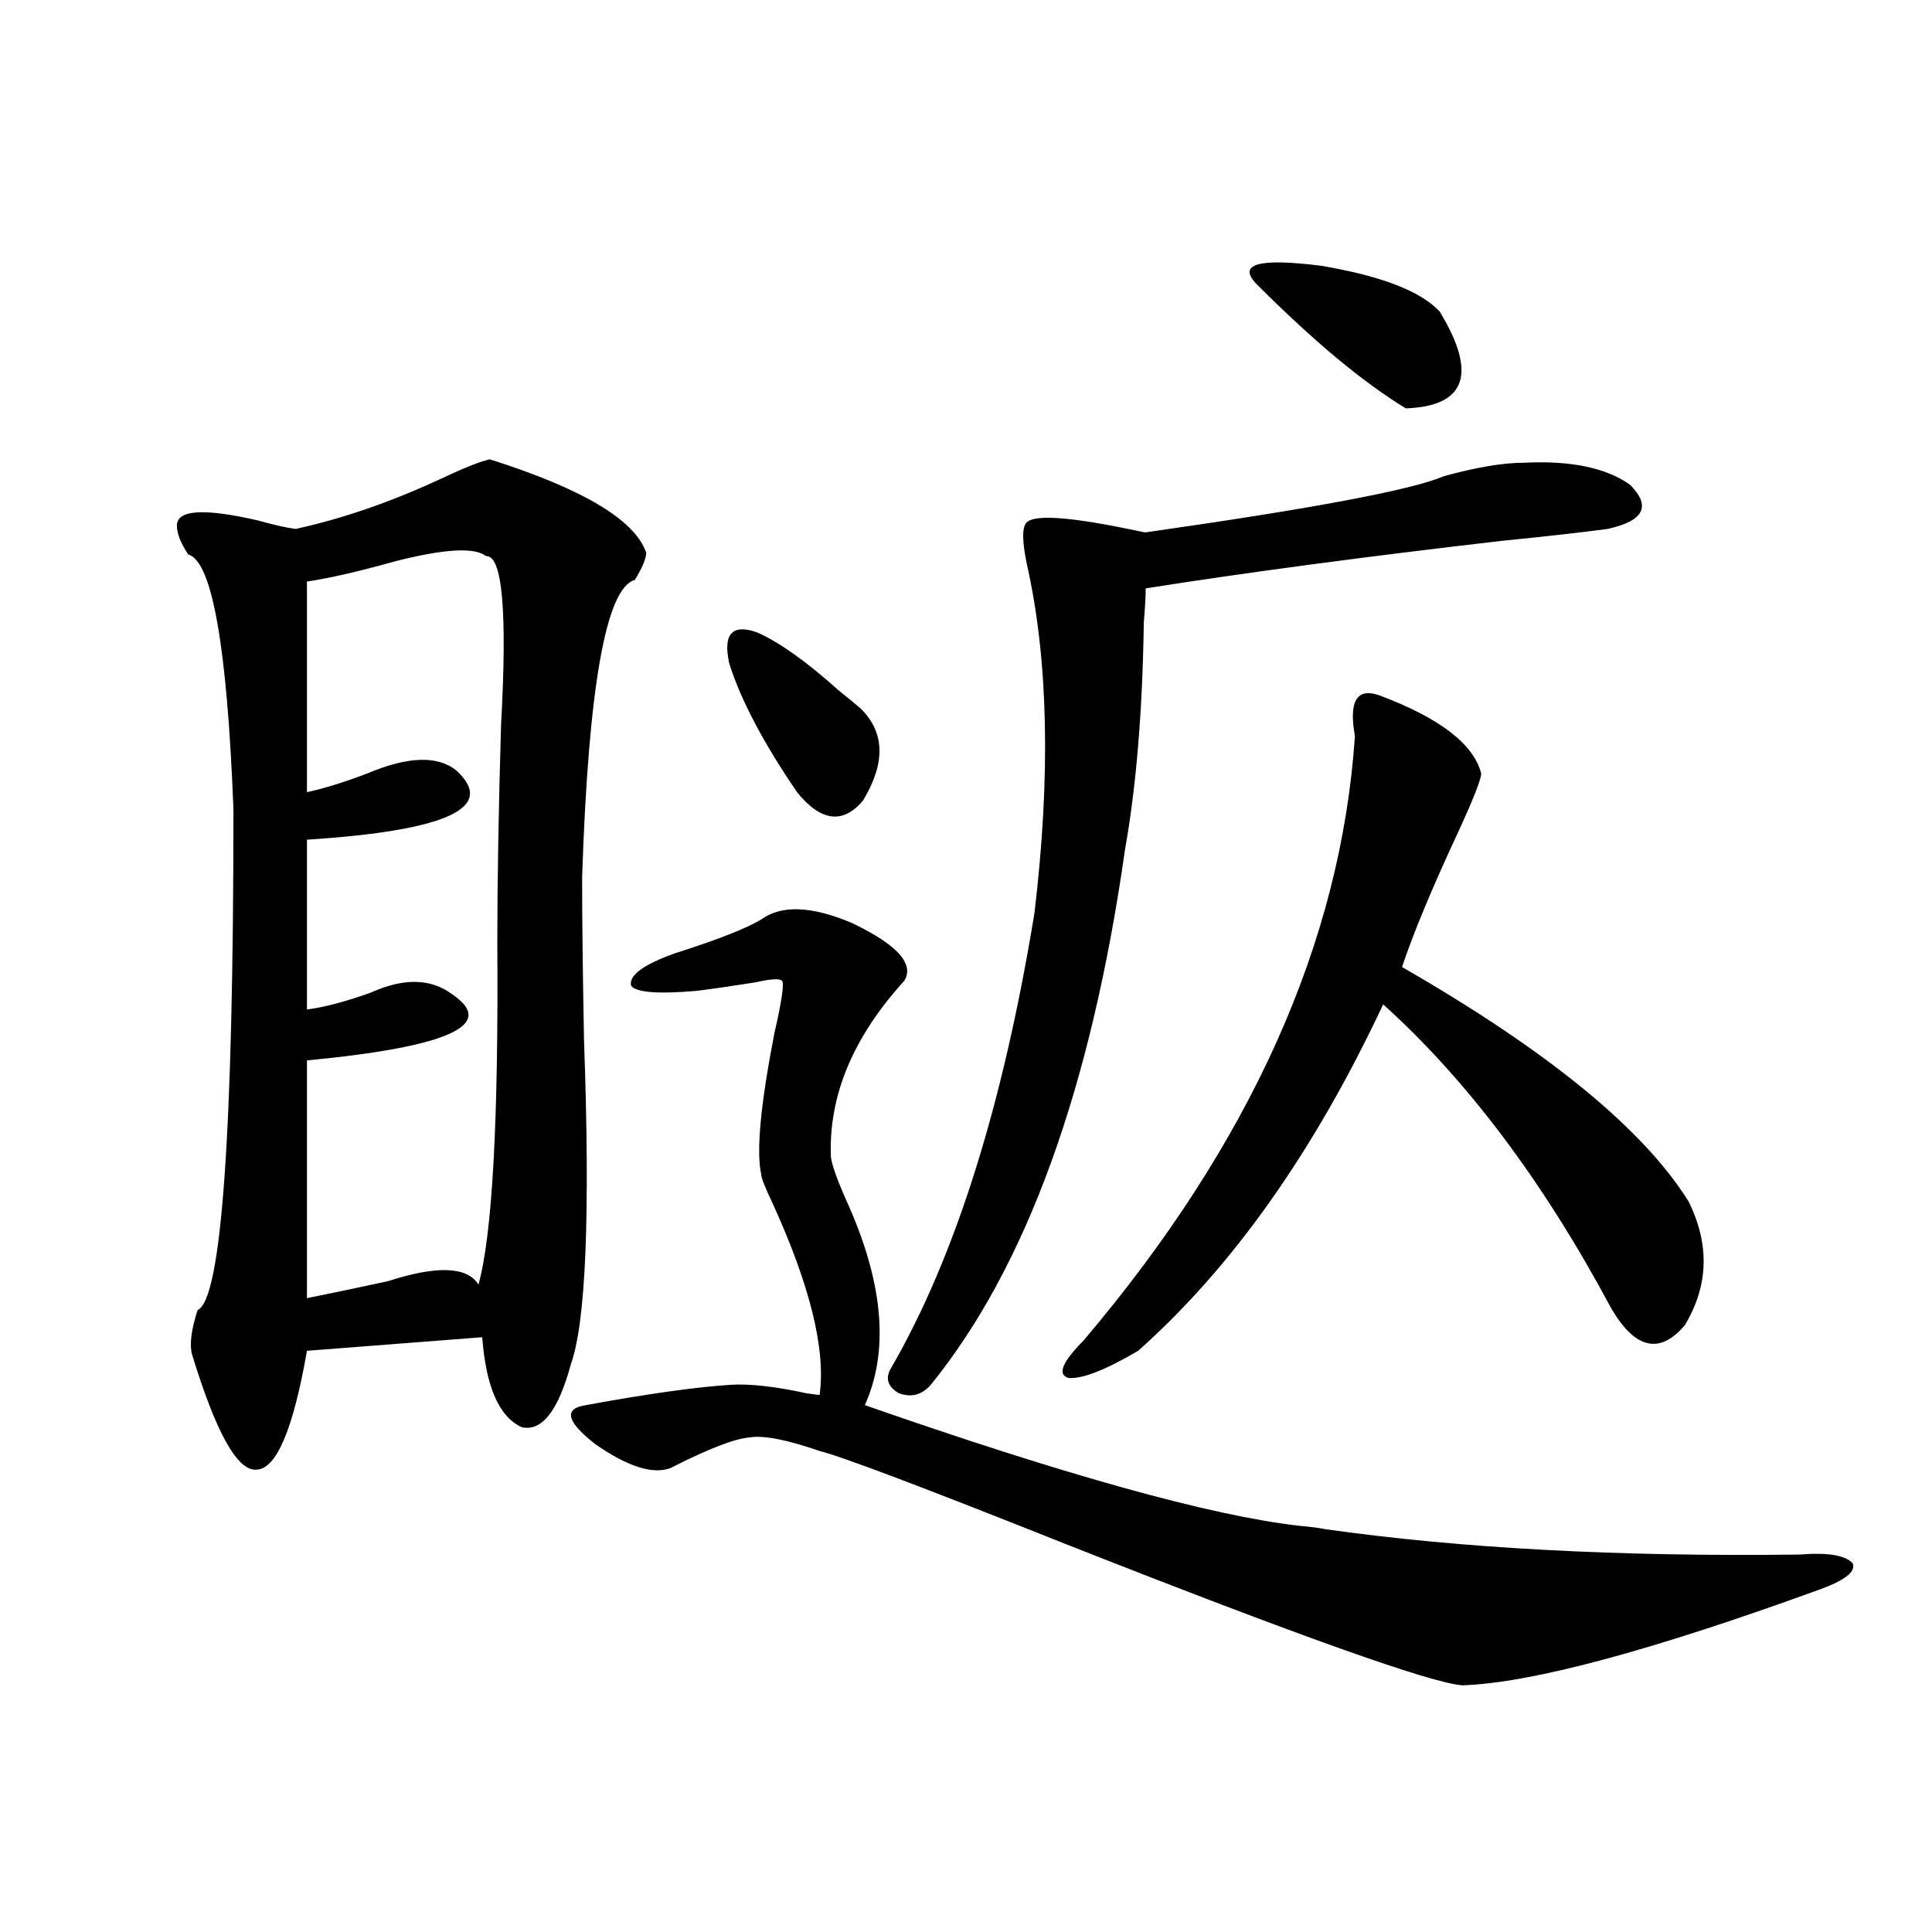
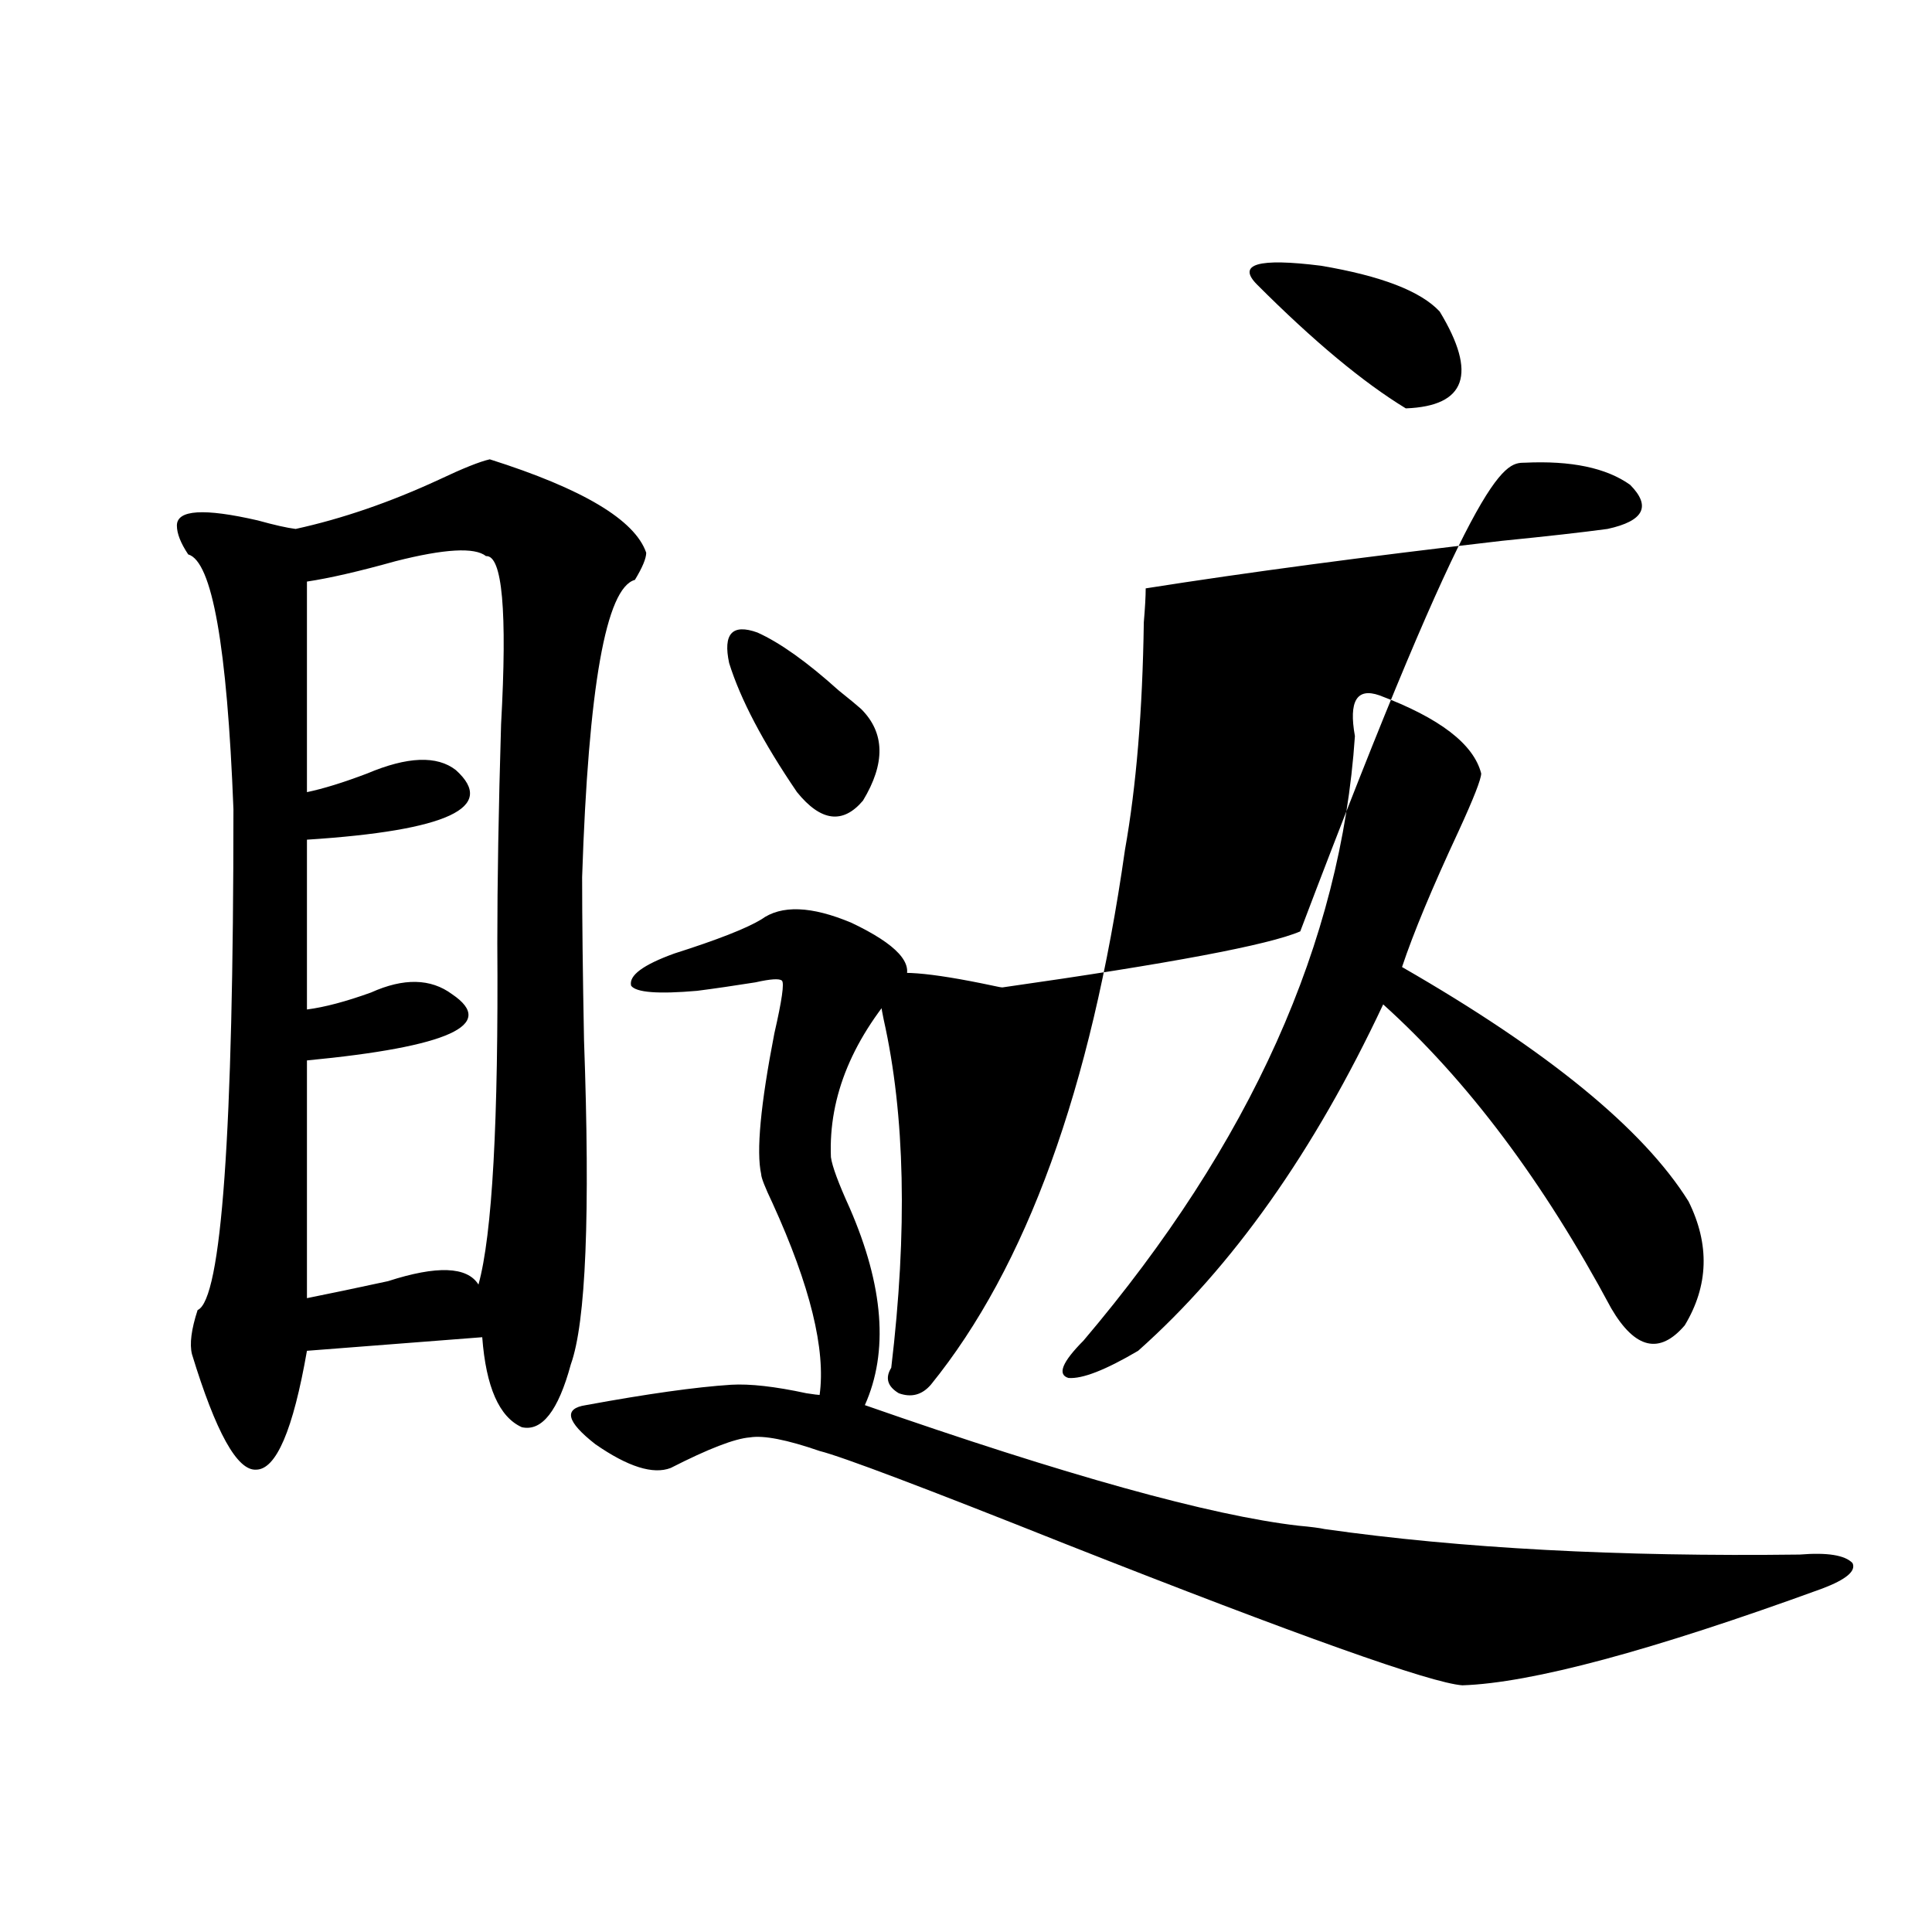
<svg xmlns="http://www.w3.org/2000/svg" version="1.1" id="图层_1" x="0px" y="0px" width="1000px" height="1000px" viewBox="0 0 1000 1000" enable-background="new 0 0 1000 1000" xml:space="preserve">
-   <path d="M253.506,237.742c48.124,15.244,75.12,31.353,80.974,48.34c0,2.939-1.951,7.622-5.854,14.063  c-14.969,4.106-24.069,55.371-27.316,153.809c0,21.685,0.32,49.81,0.976,84.375c3.247,90.239,0.976,146.201-6.829,167.871  c-6.509,24.033-14.969,34.868-25.365,32.52c-11.707-5.273-18.536-20.791-20.487-46.582l-90.729,7.031  c-7.164,41.021-15.944,61.523-26.341,61.523c-9.756,0.591-20.822-19.336-33.17-59.766c-1.311-5.273-0.335-12.881,2.927-22.852  c12.348-5.273,18.536-91.694,18.536-259.277c-3.262-84.375-11.066-128.32-23.414-131.836c-3.902-5.85-5.854-10.835-5.854-14.941  c0-8.198,13.979-9.077,41.95-2.637c8.445,2.349,14.954,3.818,19.512,4.395c24.055-5.273,48.779-13.76,74.145-25.488  C239.513,242.439,248.293,238.924,253.506,237.742z M251.555,287.84c-5.854-4.683-21.463-3.804-46.828,2.637  c-18.871,5.273-34.146,8.789-45.853,10.547v108.984c8.445-1.758,18.856-4.971,31.219-9.668c20.808-8.789,36.097-9.365,45.853-1.758  c21.463,19.336-4.237,31.353-77.071,36.035v87.891c9.101-1.167,20.152-4.092,33.17-8.789c16.905-7.607,30.884-7.319,41.95,0.879  c23.414,15.82-1.631,27.246-75.12,34.277v123.047c11.707-2.334,25.686-5.273,41.95-8.789c25.365-8.198,40.975-7.607,46.828,1.758  c7.149-25.776,10.396-84.663,9.756-176.66c0-31.641,0.641-69.434,1.951-113.379C262.606,316.268,260,287.264,251.555,287.84z   M349.113,493.504c22.104-7.031,37.072-12.881,44.877-17.578c10.396-7.607,26.006-7.031,46.828,1.758  c23.414,11.138,32.515,21.094,27.316,29.883c-26.676,29.307-39.358,59.766-38.048,91.406c0.641,4.697,3.902,13.486,9.756,26.367  c17.561,40.43,20.152,74.419,7.805,101.953C551.7,763.631,626.5,784.422,672.032,789.695c6.494,0.591,11.052,1.182,13.658,1.758  c70.242,9.971,152.191,14.365,245.848,13.184c14.299-1.167,23.414,0.303,27.316,4.395c1.951,4.106-3.262,8.501-15.609,13.184  c-88.458,32.218-150.575,48.917-186.337,50.098c-16.265-1.181-84.556-25.488-204.873-72.949  c-73.504-29.292-116.095-45.4-127.802-48.34c-16.92-5.85-28.947-8.198-36.097-7.031c-7.805,0.591-21.463,5.864-40.975,15.82  c-9.115,3.516-22.118-0.576-39.023-12.305c-14.969-11.714-16.585-18.457-4.878-20.215c31.859-5.85,56.904-9.365,75.12-10.547  c9.756-0.576,22.759,0.879,39.023,4.395c3.902,0.591,6.174,0.879,6.829,0.879c3.247-23.428-4.878-56.538-24.39-99.316  c-3.902-8.198-5.854-13.184-5.854-14.941c-2.606-11.714-0.335-36.035,6.829-72.949c3.902-16.987,5.198-26.064,3.902-27.246  c-1.311-1.167-5.854-0.879-13.658,0.879c-11.066,1.758-21.143,3.228-30.243,4.395c-20.167,1.758-31.554,0.879-34.146-2.637  C325.364,504.93,332.849,499.368,349.113,493.504z M392.039,327.391c11.707,5.273,25.686,15.244,41.95,29.883  c5.854,4.697,9.756,7.91,11.707,9.668c12.348,12.305,12.683,28.125,0.976,47.461c-10.411,12.305-21.798,10.85-34.146-4.395  c-17.561-25.776-29.268-48.037-35.121-66.797C374.144,327.981,379.021,322.708,392.039,327.391z M789.103,239.5  c24.055-1.167,42.271,2.637,54.633,11.426c11.052,11.138,7.149,18.76-11.707,22.852c-13.018,1.758-31.219,3.818-54.633,6.152  c-70.897,8.213-132.359,16.411-184.386,24.609c0,4.106-0.335,9.971-0.976,17.578c-0.655,45.703-3.902,84.966-9.756,117.773  c-17.561,123.638-51.065,215.923-100.485,276.855c-4.558,5.273-10.091,6.743-16.585,4.395c-5.854-3.516-7.164-7.91-3.902-13.184  c33.17-57.417,57.88-135.928,74.145-235.547c8.445-70.889,7.149-130.957-3.902-180.176c-2.606-12.305-2.606-19.624,0-21.973  c4.543-4.092,23.414-2.637,56.584,4.395c2.592,0.591,4.223,0.879,4.878,0.879c86.492-12.305,137.878-21.973,154.143-29.004  C764.058,241.849,778.036,239.5,789.103,239.5z M713.982,359.91c31.219,11.729,48.779,25.2,52.682,40.43  c0,2.939-3.902,12.896-11.707,29.883c-13.658,29.307-23.414,52.734-29.268,70.313c75.44,43.369,124.875,83.799,148.289,121.289  c11.052,22.275,10.396,43.657-1.951,64.16c-13.018,15.244-25.7,12.305-38.048-8.789C798.858,611.58,759.5,559.134,715.934,519.871  c-35.776,76.177-78.047,135.942-126.826,179.297c-16.92,9.971-28.947,14.653-36.097,14.063c-5.854-1.758-3.262-8.198,7.805-19.336  c86.492-101.953,133.32-206.24,140.484-312.891C698.038,362.85,702.275,355.818,713.982,359.91z M745.201,161.277  c19.512,32.231,13.658,48.931-17.561,50.098c-22.118-13.472-47.804-34.854-77.071-64.16c-10.411-10.547,0.641-13.76,33.17-9.668  C714.958,142.82,735.445,150.73,745.201,161.277z" />
+   <path d="M253.506,237.742c48.124,15.244,75.12,31.353,80.974,48.34c0,2.939-1.951,7.622-5.854,14.063  c-14.969,4.106-24.069,55.371-27.316,153.809c0,21.685,0.32,49.81,0.976,84.375c3.247,90.239,0.976,146.201-6.829,167.871  c-6.509,24.033-14.969,34.868-25.365,32.52c-11.707-5.273-18.536-20.791-20.487-46.582l-90.729,7.031  c-7.164,41.021-15.944,61.523-26.341,61.523c-9.756,0.591-20.822-19.336-33.17-59.766c-1.311-5.273-0.335-12.881,2.927-22.852  c12.348-5.273,18.536-91.694,18.536-259.277c-3.262-84.375-11.066-128.32-23.414-131.836c-3.902-5.85-5.854-10.835-5.854-14.941  c0-8.198,13.979-9.077,41.95-2.637c8.445,2.349,14.954,3.818,19.512,4.395c24.055-5.273,48.779-13.76,74.145-25.488  C239.513,242.439,248.293,238.924,253.506,237.742z M251.555,287.84c-5.854-4.683-21.463-3.804-46.828,2.637  c-18.871,5.273-34.146,8.789-45.853,10.547v108.984c8.445-1.758,18.856-4.971,31.219-9.668c20.808-8.789,36.097-9.365,45.853-1.758  c21.463,19.336-4.237,31.353-77.071,36.035v87.891c9.101-1.167,20.152-4.092,33.17-8.789c16.905-7.607,30.884-7.319,41.95,0.879  c23.414,15.82-1.631,27.246-75.12,34.277v123.047c11.707-2.334,25.686-5.273,41.95-8.789c25.365-8.198,40.975-7.607,46.828,1.758  c7.149-25.776,10.396-84.663,9.756-176.66c0-31.641,0.641-69.434,1.951-113.379C262.606,316.268,260,287.264,251.555,287.84z   M349.113,493.504c22.104-7.031,37.072-12.881,44.877-17.578c10.396-7.607,26.006-7.031,46.828,1.758  c23.414,11.138,32.515,21.094,27.316,29.883c-26.676,29.307-39.358,59.766-38.048,91.406c0.641,4.697,3.902,13.486,9.756,26.367  c17.561,40.43,20.152,74.419,7.805,101.953C551.7,763.631,626.5,784.422,672.032,789.695c6.494,0.591,11.052,1.182,13.658,1.758  c70.242,9.971,152.191,14.365,245.848,13.184c14.299-1.167,23.414,0.303,27.316,4.395c1.951,4.106-3.262,8.501-15.609,13.184  c-88.458,32.218-150.575,48.917-186.337,50.098c-16.265-1.181-84.556-25.488-204.873-72.949  c-73.504-29.292-116.095-45.4-127.802-48.34c-16.92-5.85-28.947-8.198-36.097-7.031c-7.805,0.591-21.463,5.864-40.975,15.82  c-9.115,3.516-22.118-0.576-39.023-12.305c-14.969-11.714-16.585-18.457-4.878-20.215c31.859-5.85,56.904-9.365,75.12-10.547  c9.756-0.576,22.759,0.879,39.023,4.395c3.902,0.591,6.174,0.879,6.829,0.879c3.247-23.428-4.878-56.538-24.39-99.316  c-3.902-8.198-5.854-13.184-5.854-14.941c-2.606-11.714-0.335-36.035,6.829-72.949c3.902-16.987,5.198-26.064,3.902-27.246  c-1.311-1.167-5.854-0.879-13.658,0.879c-11.066,1.758-21.143,3.228-30.243,4.395c-20.167,1.758-31.554,0.879-34.146-2.637  C325.364,504.93,332.849,499.368,349.113,493.504z M392.039,327.391c11.707,5.273,25.686,15.244,41.95,29.883  c5.854,4.697,9.756,7.91,11.707,9.668c12.348,12.305,12.683,28.125,0.976,47.461c-10.411,12.305-21.798,10.85-34.146-4.395  c-17.561-25.776-29.268-48.037-35.121-66.797C374.144,327.981,379.021,322.708,392.039,327.391z M789.103,239.5  c24.055-1.167,42.271,2.637,54.633,11.426c11.052,11.138,7.149,18.76-11.707,22.852c-13.018,1.758-31.219,3.818-54.633,6.152  c-70.897,8.213-132.359,16.411-184.386,24.609c0,4.106-0.335,9.971-0.976,17.578c-0.655,45.703-3.902,84.966-9.756,117.773  c-17.561,123.638-51.065,215.923-100.485,276.855c-4.558,5.273-10.091,6.743-16.585,4.395c-5.854-3.516-7.164-7.91-3.902-13.184  c8.445-70.889,7.149-130.957-3.902-180.176c-2.606-12.305-2.606-19.624,0-21.973  c4.543-4.092,23.414-2.637,56.584,4.395c2.592,0.591,4.223,0.879,4.878,0.879c86.492-12.305,137.878-21.973,154.143-29.004  C764.058,241.849,778.036,239.5,789.103,239.5z M713.982,359.91c31.219,11.729,48.779,25.2,52.682,40.43  c0,2.939-3.902,12.896-11.707,29.883c-13.658,29.307-23.414,52.734-29.268,70.313c75.44,43.369,124.875,83.799,148.289,121.289  c11.052,22.275,10.396,43.657-1.951,64.16c-13.018,15.244-25.7,12.305-38.048-8.789C798.858,611.58,759.5,559.134,715.934,519.871  c-35.776,76.177-78.047,135.942-126.826,179.297c-16.92,9.971-28.947,14.653-36.097,14.063c-5.854-1.758-3.262-8.198,7.805-19.336  c86.492-101.953,133.32-206.24,140.484-312.891C698.038,362.85,702.275,355.818,713.982,359.91z M745.201,161.277  c19.512,32.231,13.658,48.931-17.561,50.098c-22.118-13.472-47.804-34.854-77.071-64.16c-10.411-10.547,0.641-13.76,33.17-9.668  C714.958,142.82,735.445,150.73,745.201,161.277z" />
</svg>